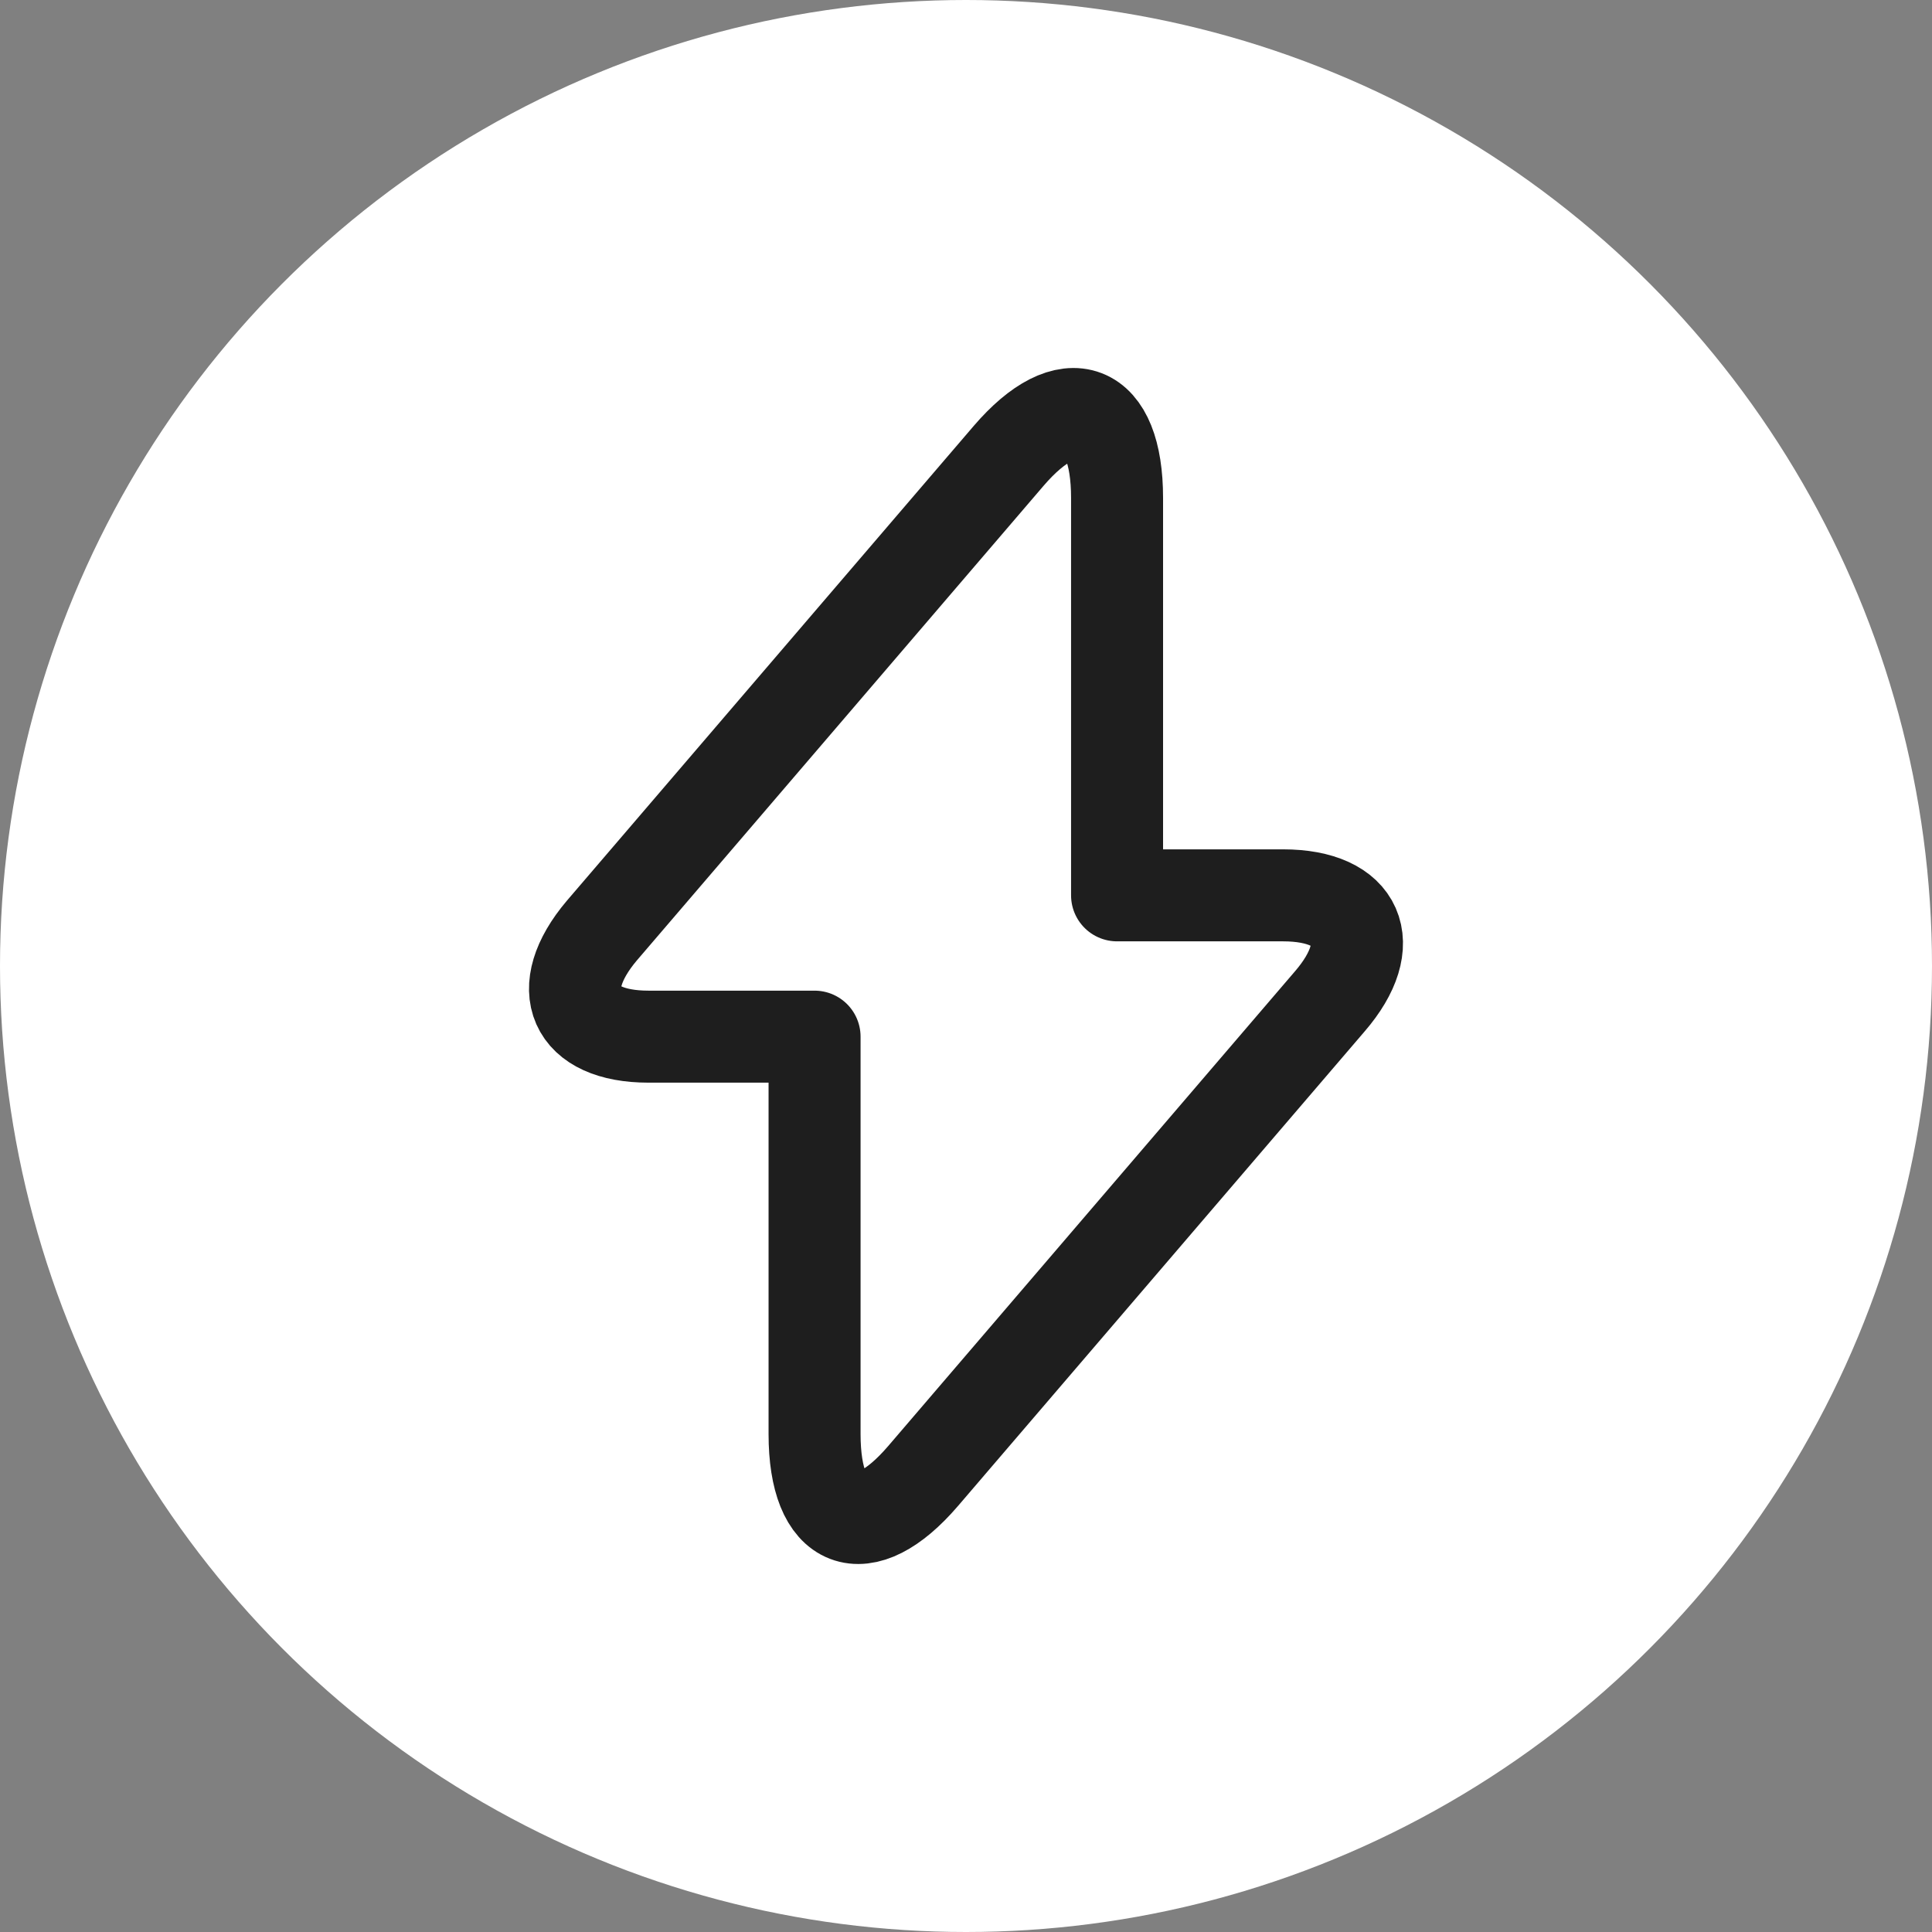
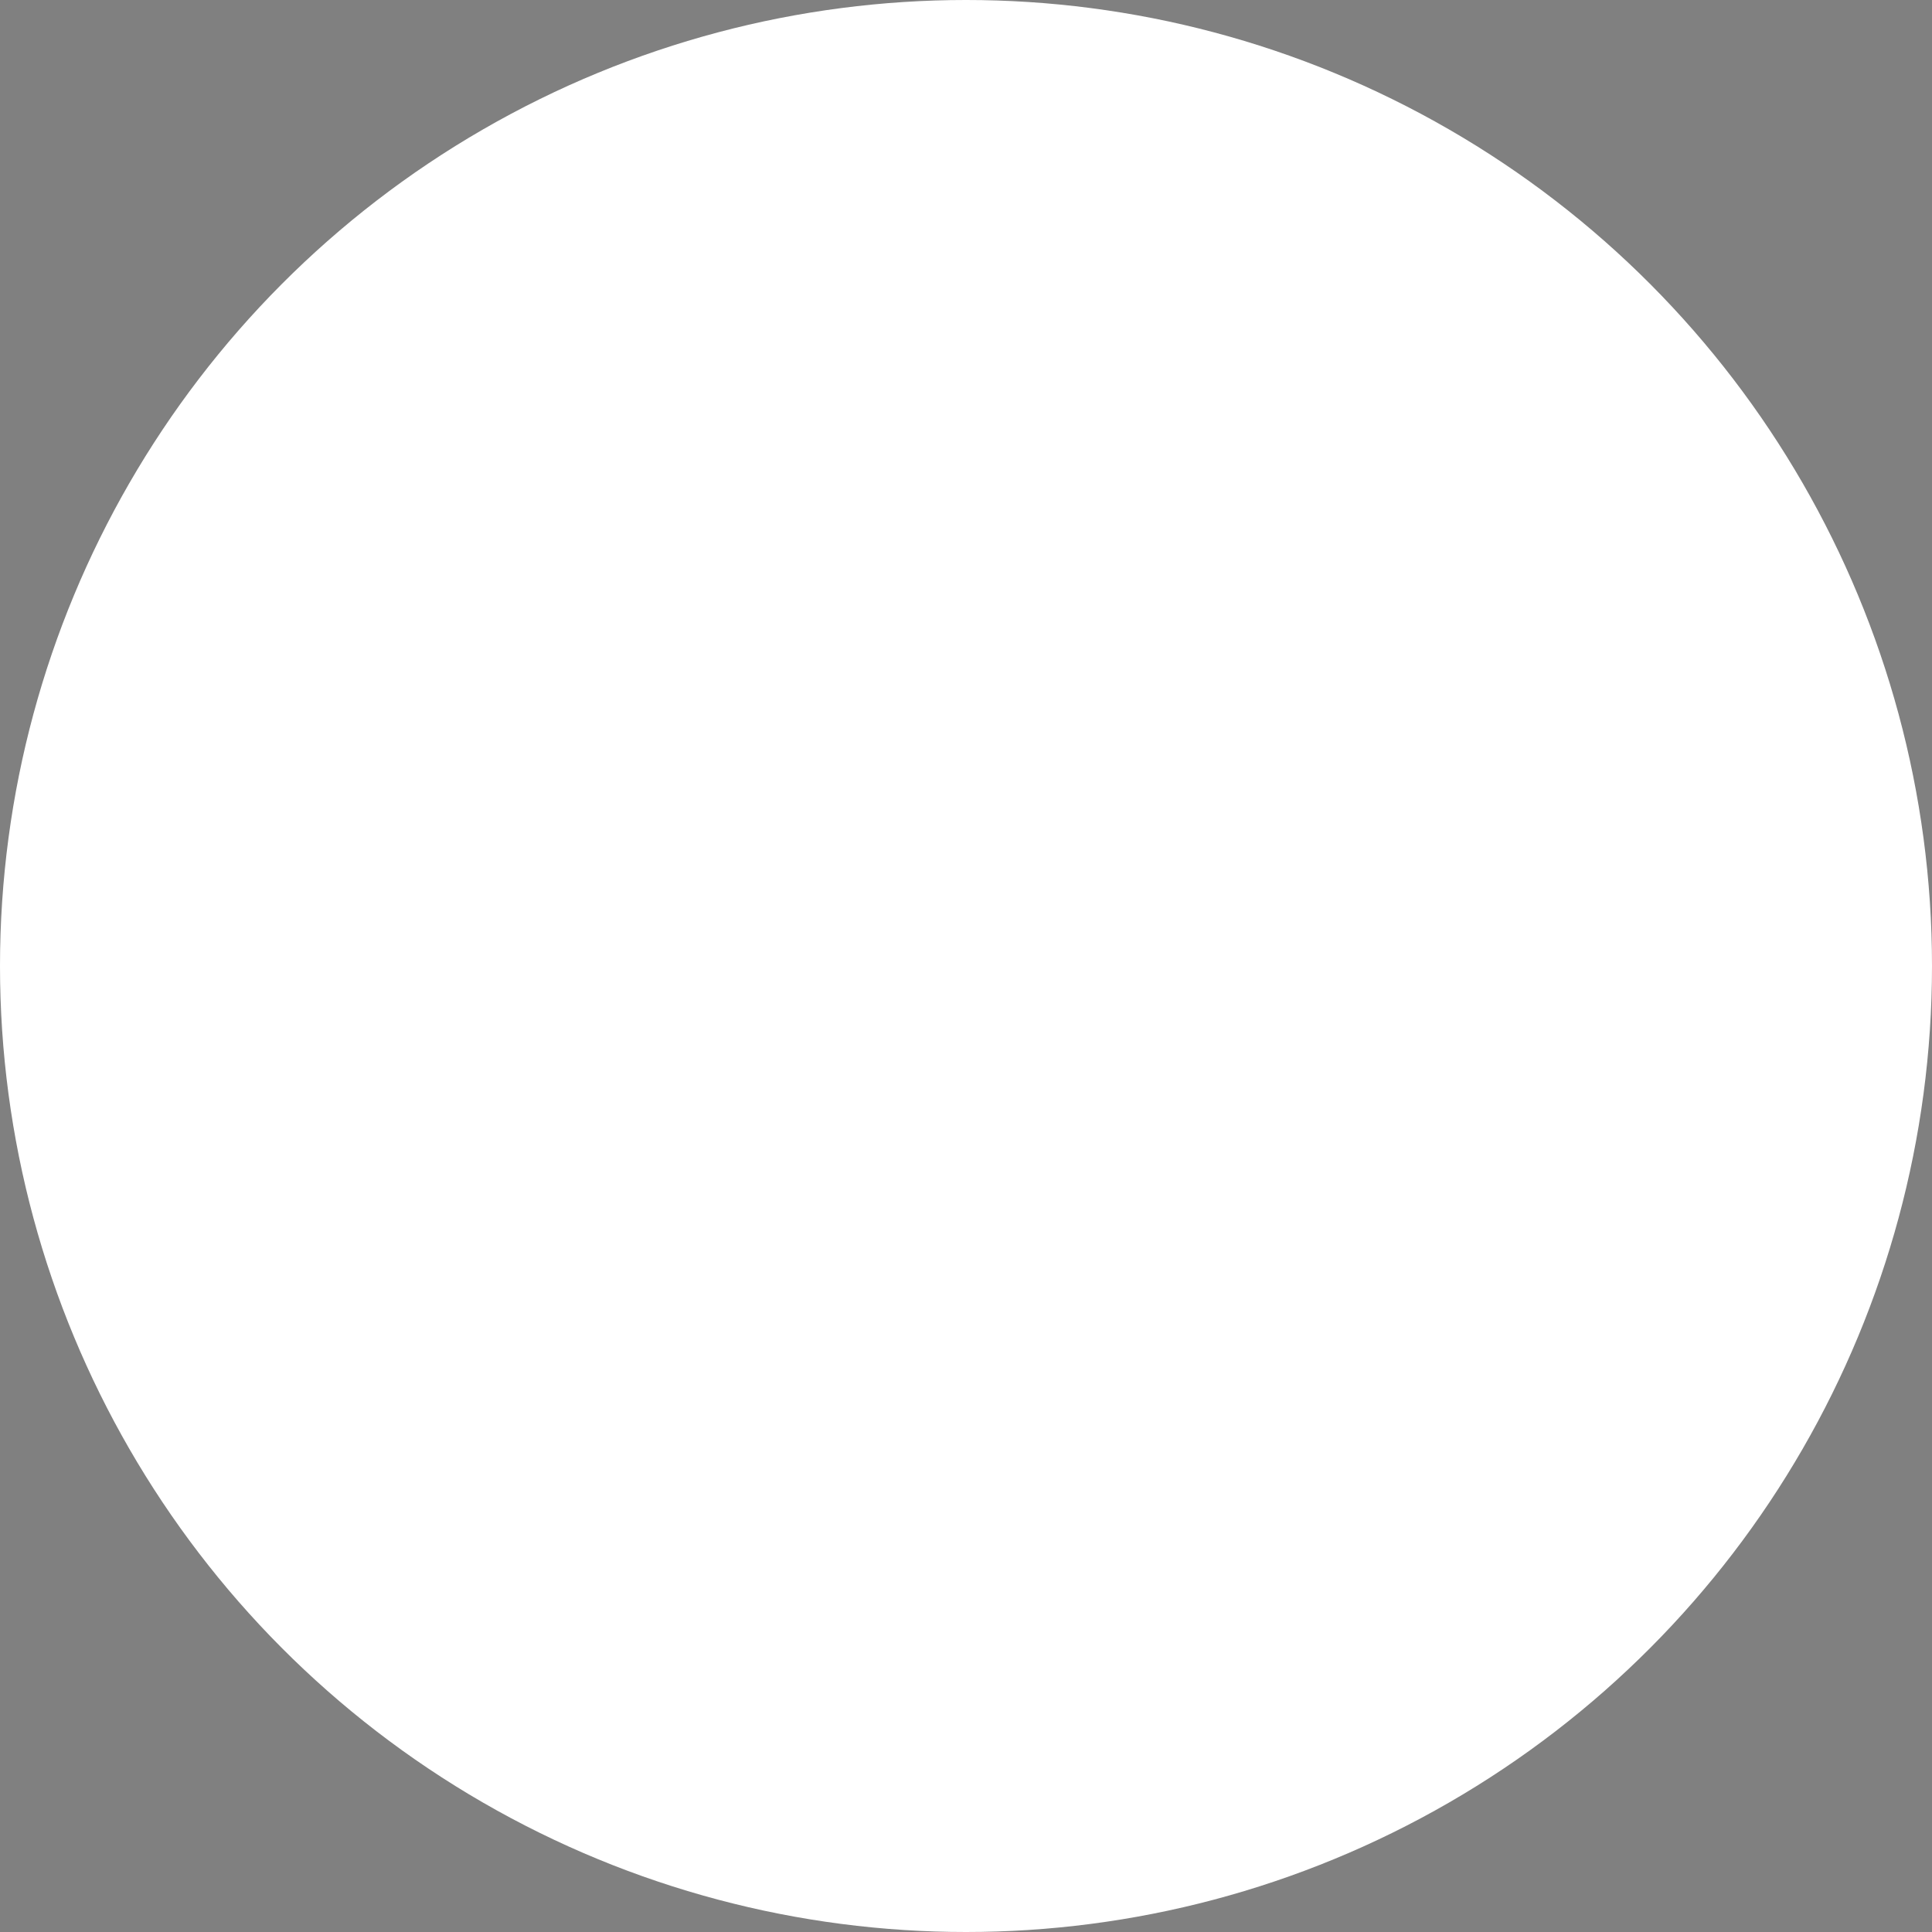
<svg xmlns="http://www.w3.org/2000/svg" width="84" height="84" viewBox="0 0 84 84" fill="none">
  <rect x="0" y="0" width="84" height="84" fill="#808080" stroke="none" />
  <circle cx="42" cy="42" r="42" fill="white" />
-   <path d="M28.197 45.072H35.416V62.35C35.416 66.382 37.541 67.198 40.135 64.174L57.819 43.536C59.992 41.016 59.081 38.928 55.787 38.928H48.568V21.65C48.568 17.618 46.442 16.802 43.849 19.826L26.164 40.464C24.015 43.008 24.926 45.072 28.197 45.072Z" stroke="#1E1E1E" stroke-width="4" stroke-miterlimit="10" stroke-linecap="round" stroke-linejoin="round" />
</svg>